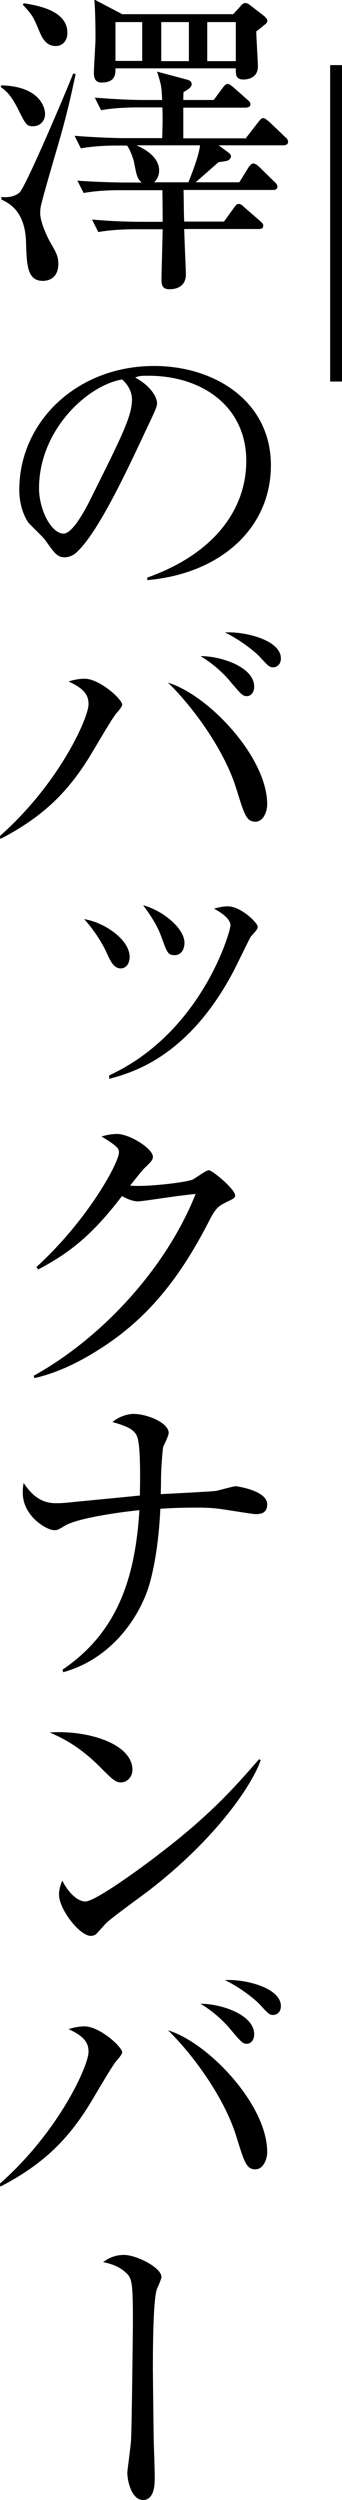
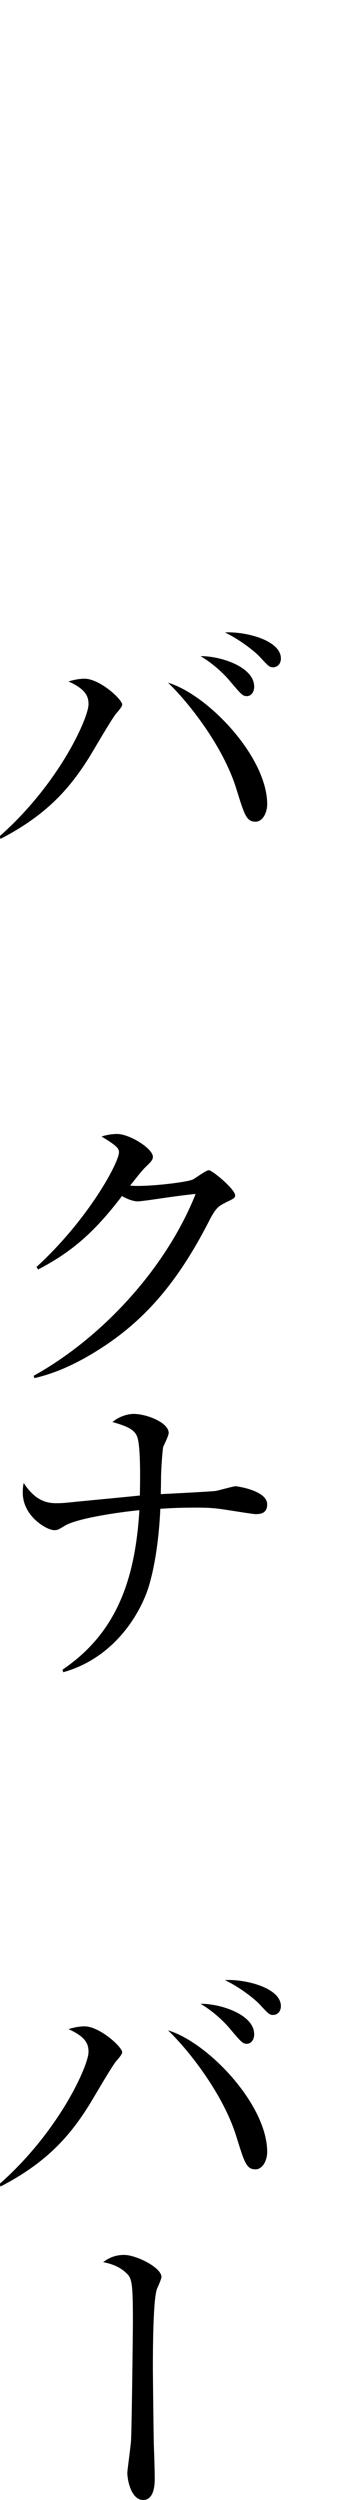
<svg xmlns="http://www.w3.org/2000/svg" id="_テキスト" data-name="テキスト" viewBox="0 0 14.72 107.52">
  <g>
-     <path d="M.05,3.67c1.89,.05,1.89,1.21,1.89,1.22,0,.3-.2,.54-.52,.54-.27,0-.31-.07-.63-.71C.46,4.05,.23,3.89,.03,3.74l.03-.07Zm3.2-.46c-.11,.5-.3,1.47-.71,2.88-.11,.39-.78,2.64-.8,2.88,0,.05-.01,.12-.01,.19,0,.37,.26,.94,.41,1.22,.29,.5,.37,.65,.37,.97,0,.5-.29,.73-.67,.73-.67,0-.69-.69-.72-1.65-.03-1.39-.78-1.71-1.06-1.85v-.11c.34,.04,.61-.04,.78-.19,.29-.27,2.19-4.78,2.31-5.12l.11,.03ZM1.02,.14c.65,.1,1.88,.33,1.88,1.27,0,.37-.23,.57-.5,.57-.44,0-.6-.39-.71-.64-.27-.65-.3-.69-.71-1.14l.04-.05ZM10.59,5.93l.52-.67c.07-.08,.12-.18,.22-.18,.08,0,.18,.1,.25,.15l.68,.65c.1,.08,.14,.15,.14,.22,0,.12-.12,.15-.2,.15h-2.79l.42,.31c.05,.04,.11,.08,.11,.16,0,.1-.08,.16-.15,.19-.07,.03-.34,.05-.39,.07-.33,.29-.93,.82-.98,.86h1.88l.39-.63c.04-.07,.14-.18,.2-.18,.1,0,.18,.07,.26,.14l.65,.64c.07,.05,.14,.14,.14,.22,0,.12-.11,.14-.2,.14h-3.84c.01,.22,.01,1.17,.03,1.36h1.71l.42-.58c.05-.07,.12-.18,.2-.18,.1,0,.16,.05,.26,.15l.67,.58c.07,.07,.14,.11,.14,.2,0,.14-.11,.15-.2,.15h-3.2c0,.31,.07,1.71,.07,1.95,0,.61-.54,.64-.71,.64-.31,0-.34-.2-.34-.42,0-.25,.05-1.88,.05-2.16h-1.16c-.18,0-.94,0-1.61,.12l-.27-.54c1.03,.1,2.05,.1,2.1,.1h.94c0-.23,0-.59-.01-1.36h-1.78c-.25,0-.95,0-1.61,.12l-.27-.53c.99,.07,1.86,.08,2.1,.08h.67c-.19-.16-.22-.29-.33-.87-.03-.15-.16-.52-.3-.72h-.38c-.23,0-.95,0-1.61,.12l-.27-.54c.99,.08,1.86,.1,2.1,.1h1.67c.01-.35,.03-.71,.01-1.32h-1.05c-.12,0-.97,0-1.59,.12l-.27-.54c.69,.05,1.39,.1,2.08,.1h.82c-.03-.57-.03-.63-.22-1.22l1.31,.35c.1,.03,.18,.08,.18,.19,0,.14-.19,.25-.35,.34q-.01,.12-.01,.34h1.31l.39-.53c.04-.05,.12-.16,.2-.16s.16,.07,.25,.14l.6,.53c.08,.07,.14,.12,.14,.2,0,.12-.12,.15-.22,.15h-2.67v1.32h2.73Zm-.56-5.31l.31-.34c.04-.05,.12-.15,.22-.15,.07,0,.14,.04,.19,.08l.62,.48c.08,.07,.14,.15,.14,.2,0,.08-.08,.15-.14,.19-.08,.07-.23,.19-.34,.27,0,.23,.07,1.29,.07,1.51,0,.56-.57,.56-.62,.56-.29,0-.33-.16-.33-.37v-.11H4.97c0,.23,.01,.61-.6,.61-.27,0-.33-.2-.33-.41,0-.23,.07-1.25,.07-1.46,0-.22,0-1.13-.05-1.7l1.2,.63h4.78Zm-5.06,.32v1.68h1.15V.95h-1.15Zm.9,5.31c.18,.08,.98,.42,.98,1.09,0,.19-.08,.38-.22,.5h1.48c.19-.48,.45-1.16,.5-1.59h-2.75ZM6.94,.95v1.68h1.19V.95h-1.19Zm3.21,1.68V.95h-1.23v1.68h1.23Z" />
-     <path d="M6.34,24.95v-.11c2.9-1.03,4.26-2.95,4.26-5.02,0-2.3-1.85-3.66-4.22-3.66-.34,0-.41,.01-.56,.08,.73,.39,.94,.9,.94,1.09,0,.15-.04,.25-.46,1.13-.87,1.86-2.15,4.6-3.08,5.36-.1,.07-.26,.15-.44,.15-.31,0-.44-.18-.84-.75-.1-.14-.64-.64-.73-.76-.15-.22-.38-.71-.38-1.39,0-2.93,2.48-5.33,5.8-5.33,2.64,0,5.03,1.54,5.03,4.27s-2.2,4.67-5.32,4.94Zm-1.08-8.63c-1.5,.25-3.58,2.18-3.58,4.68,0,.93,.53,1.95,1.06,1.95,.37,0,.9-.97,1.13-1.43,1.36-2.73,1.81-3.62,1.81-4.33,0-.34-.16-.63-.42-.87Z" />
    <path d="M4.99,30.7c-.23,.29-1.02,1.67-1.2,1.95-.82,1.29-1.8,2.41-3.77,3.43l-.03-.12c2.56-2.26,3.82-5.09,3.82-5.67,0-.34-.12-.65-.86-.98,.15-.05,.42-.12,.69-.12,.64,0,1.62,.88,1.62,1.12,0,.07-.15,.26-.29,.41Zm6.01,4.64c-.4,0-.48-.3-.83-1.42-.56-1.81-2.04-3.7-2.94-4.56,1.73,.52,4.27,3.2,4.27,5.23,0,.37-.2,.75-.5,.75Zm-.37-5.4c-.19,0-.24-.07-.72-.63-.05-.07-.56-.67-1.28-1.09,.86-.01,2.31,.46,2.31,1.31,0,.27-.16,.41-.31,.41Zm1.13-1.24c-.16,0-.2-.04-.57-.44-.12-.14-.73-.68-1.51-1.06,.87-.05,2.41,.33,2.41,1.12,0,.26-.18,.38-.33,.38Z" />
-     <path d="M5.2,41.65c-.3,0-.44-.3-.6-.65-.16-.37-.52-.97-.98-1.47,.88,.14,1.96,.88,1.96,1.63,0,.26-.14,.49-.38,.49Zm5.59-1.36c-.04,.05-.63,1.28-.76,1.52-1.96,3.69-4.38,4.33-5.33,4.59v-.15c4-1.85,5.22-6.2,5.22-6.45,0-.33-.54-.63-.71-.72,.16-.04,.35-.1,.59-.1,.58,0,1.29,.72,1.29,.87,0,.1-.03,.14-.3,.44Zm-3.27,.79c-.29,0-.33-.11-.56-.75-.18-.52-.49-.98-.8-1.4,.91,.26,1.78,1.02,1.78,1.62,0,.29-.15,.53-.42,.53Z" />
-     <path d="M9.7,51.73c-.31,.14-.44,.26-.73,.84-1.31,2.54-2.73,4.25-4.82,5.54-.72,.45-1.65,.93-2.67,1.16l-.03-.1c2.97-1.65,5.71-4.65,6.97-7.82-.56,.05-1.48,.19-2.04,.27-.1,.01-.37,.05-.44,.05-.14,0-.38-.05-.69-.23-1.27,1.67-2.26,2.45-3.61,3.16l-.07-.11c2.23-2.04,3.55-4.49,3.55-4.93,0-.14-.03-.25-.75-.68,.33-.11,.63-.11,.67-.11,.54,0,1.54,.63,1.54,.98,0,.12-.05,.19-.31,.44-.14,.12-.49,.58-.67,.8,.61,.07,2.31-.12,2.67-.25,.12-.04,.58-.41,.72-.41,.15,0,1.13,.82,1.13,1.08,0,.1-.04,.14-.42,.31Z" />
+     <path d="M9.7,51.73c-.31,.14-.44,.26-.73,.84-1.31,2.54-2.73,4.25-4.82,5.54-.72,.45-1.65,.93-2.67,1.16l-.03-.1c2.97-1.65,5.71-4.65,6.97-7.82-.56,.05-1.48,.19-2.04,.27-.1,.01-.37,.05-.44,.05-.14,0-.38-.05-.69-.23-1.27,1.67-2.26,2.45-3.61,3.16l-.07-.11c2.23-2.04,3.55-4.49,3.55-4.93,0-.14-.03-.25-.75-.68,.33-.11,.63-.11,.67-.11,.54,0,1.54,.63,1.54,.98,0,.12-.05,.19-.31,.44-.14,.12-.49,.58-.67,.8,.61,.07,2.31-.12,2.67-.25,.12-.04,.58-.41,.72-.41,.15,0,1.13,.82,1.13,1.08,0,.1-.04,.14-.42,.31" />
    <path d="M10.99,65.12c-.11,0-1.2-.18-1.36-.2-.5-.08-.87-.08-1.25-.08-.72,0-1.16,.03-1.48,.05-.01,.23-.07,1.81-.45,3.18-.33,1.22-1.47,3.22-3.73,3.85l-.03-.11c2.38-1.61,3.13-3.96,3.31-6.86-.82,.08-2.67,.34-3.21,.67-.27,.16-.3,.19-.46,.19-.31,0-1.35-.59-1.35-1.61,0-.16,.01-.29,.04-.42,.46,.71,.93,.87,1.39,.87,.22,0,.29,0,.94-.07,.42-.04,2.29-.22,2.67-.26,.01-.57,.04-2-.1-2.48-.1-.35-.44-.5-1.08-.68,.37-.31,.78-.35,.91-.35,.56,0,1.51,.37,1.51,.82,0,.11-.19,.5-.23,.58-.03,.07-.1,.97-.1,1.42,0,.35-.01,.46-.01,.63,.24-.01,2.35-.12,2.38-.14,.15-.03,.75-.2,.84-.2,.05,0,1.36,.18,1.36,.78,0,.42-.34,.42-.52,.42Z" />
-     <path d="M5.2,76.66c-.23,0-.39-.16-.83-.6-.95-.97-1.71-1.32-2.23-1.55,1.63-.11,3.56,.48,3.56,1.61,0,.3-.23,.54-.5,.54Zm1.18,4.67c-.29,.22-1.56,1.14-1.8,1.37-.07,.07-.37,.41-.44,.48-.05,.05-.16,.08-.23,.08-.48,0-1.37-1.14-1.37-1.78,0-.24,.08-.45,.14-.6,.31,.61,.71,.9,.99,.9,.45,0,2.56-1.56,3.14-2.01,2.19-1.67,3.24-2.84,4.34-4.11l.07,.04c-.33,.99-1.85,3.33-4.84,5.63Z" />
    <path d="M4.99,88.66c-.23,.29-1.02,1.67-1.2,1.95-.82,1.29-1.8,2.41-3.77,3.43l-.03-.12c2.56-2.26,3.82-5.09,3.82-5.67,0-.34-.12-.65-.86-.98,.15-.05,.42-.12,.69-.12,.64,0,1.62,.88,1.62,1.12,0,.07-.15,.26-.29,.41Zm6.01,4.64c-.4,0-.48-.3-.83-1.42-.56-1.81-2.04-3.7-2.94-4.56,1.73,.52,4.27,3.2,4.27,5.23,0,.37-.2,.75-.5,.75Zm-.37-5.4c-.19,0-.24-.07-.72-.63-.05-.07-.56-.67-1.28-1.09,.86-.01,2.31,.46,2.31,1.31,0,.27-.16,.41-.31,.41Zm1.13-1.24c-.16,0-.2-.04-.57-.44-.12-.14-.73-.68-1.51-1.06,.87-.05,2.41,.33,2.41,1.12,0,.26-.18,.38-.33,.38Z" />
    <path d="M6.76,98.43c-.18,.46-.18,2.82-.18,3.48,0,.23,.03,2.79,.04,3.2,.03,.79,.04,1.27,.04,1.48,0,.2,0,.93-.5,.93s-.68-.82-.68-1.18c0-.08,.15-1.17,.16-1.39,.03-.49,.08-4.69,.08-5.05,0-1.82-.04-1.93-.34-2.19-.34-.3-.76-.38-.94-.42,.14-.1,.42-.31,.9-.31,.52,0,1.61,.54,1.61,.95,0,.08-.16,.44-.19,.5Z" />
  </g>
-   <rect x="14.21" y="2.8" width=".51" height="13.61" />
</svg>